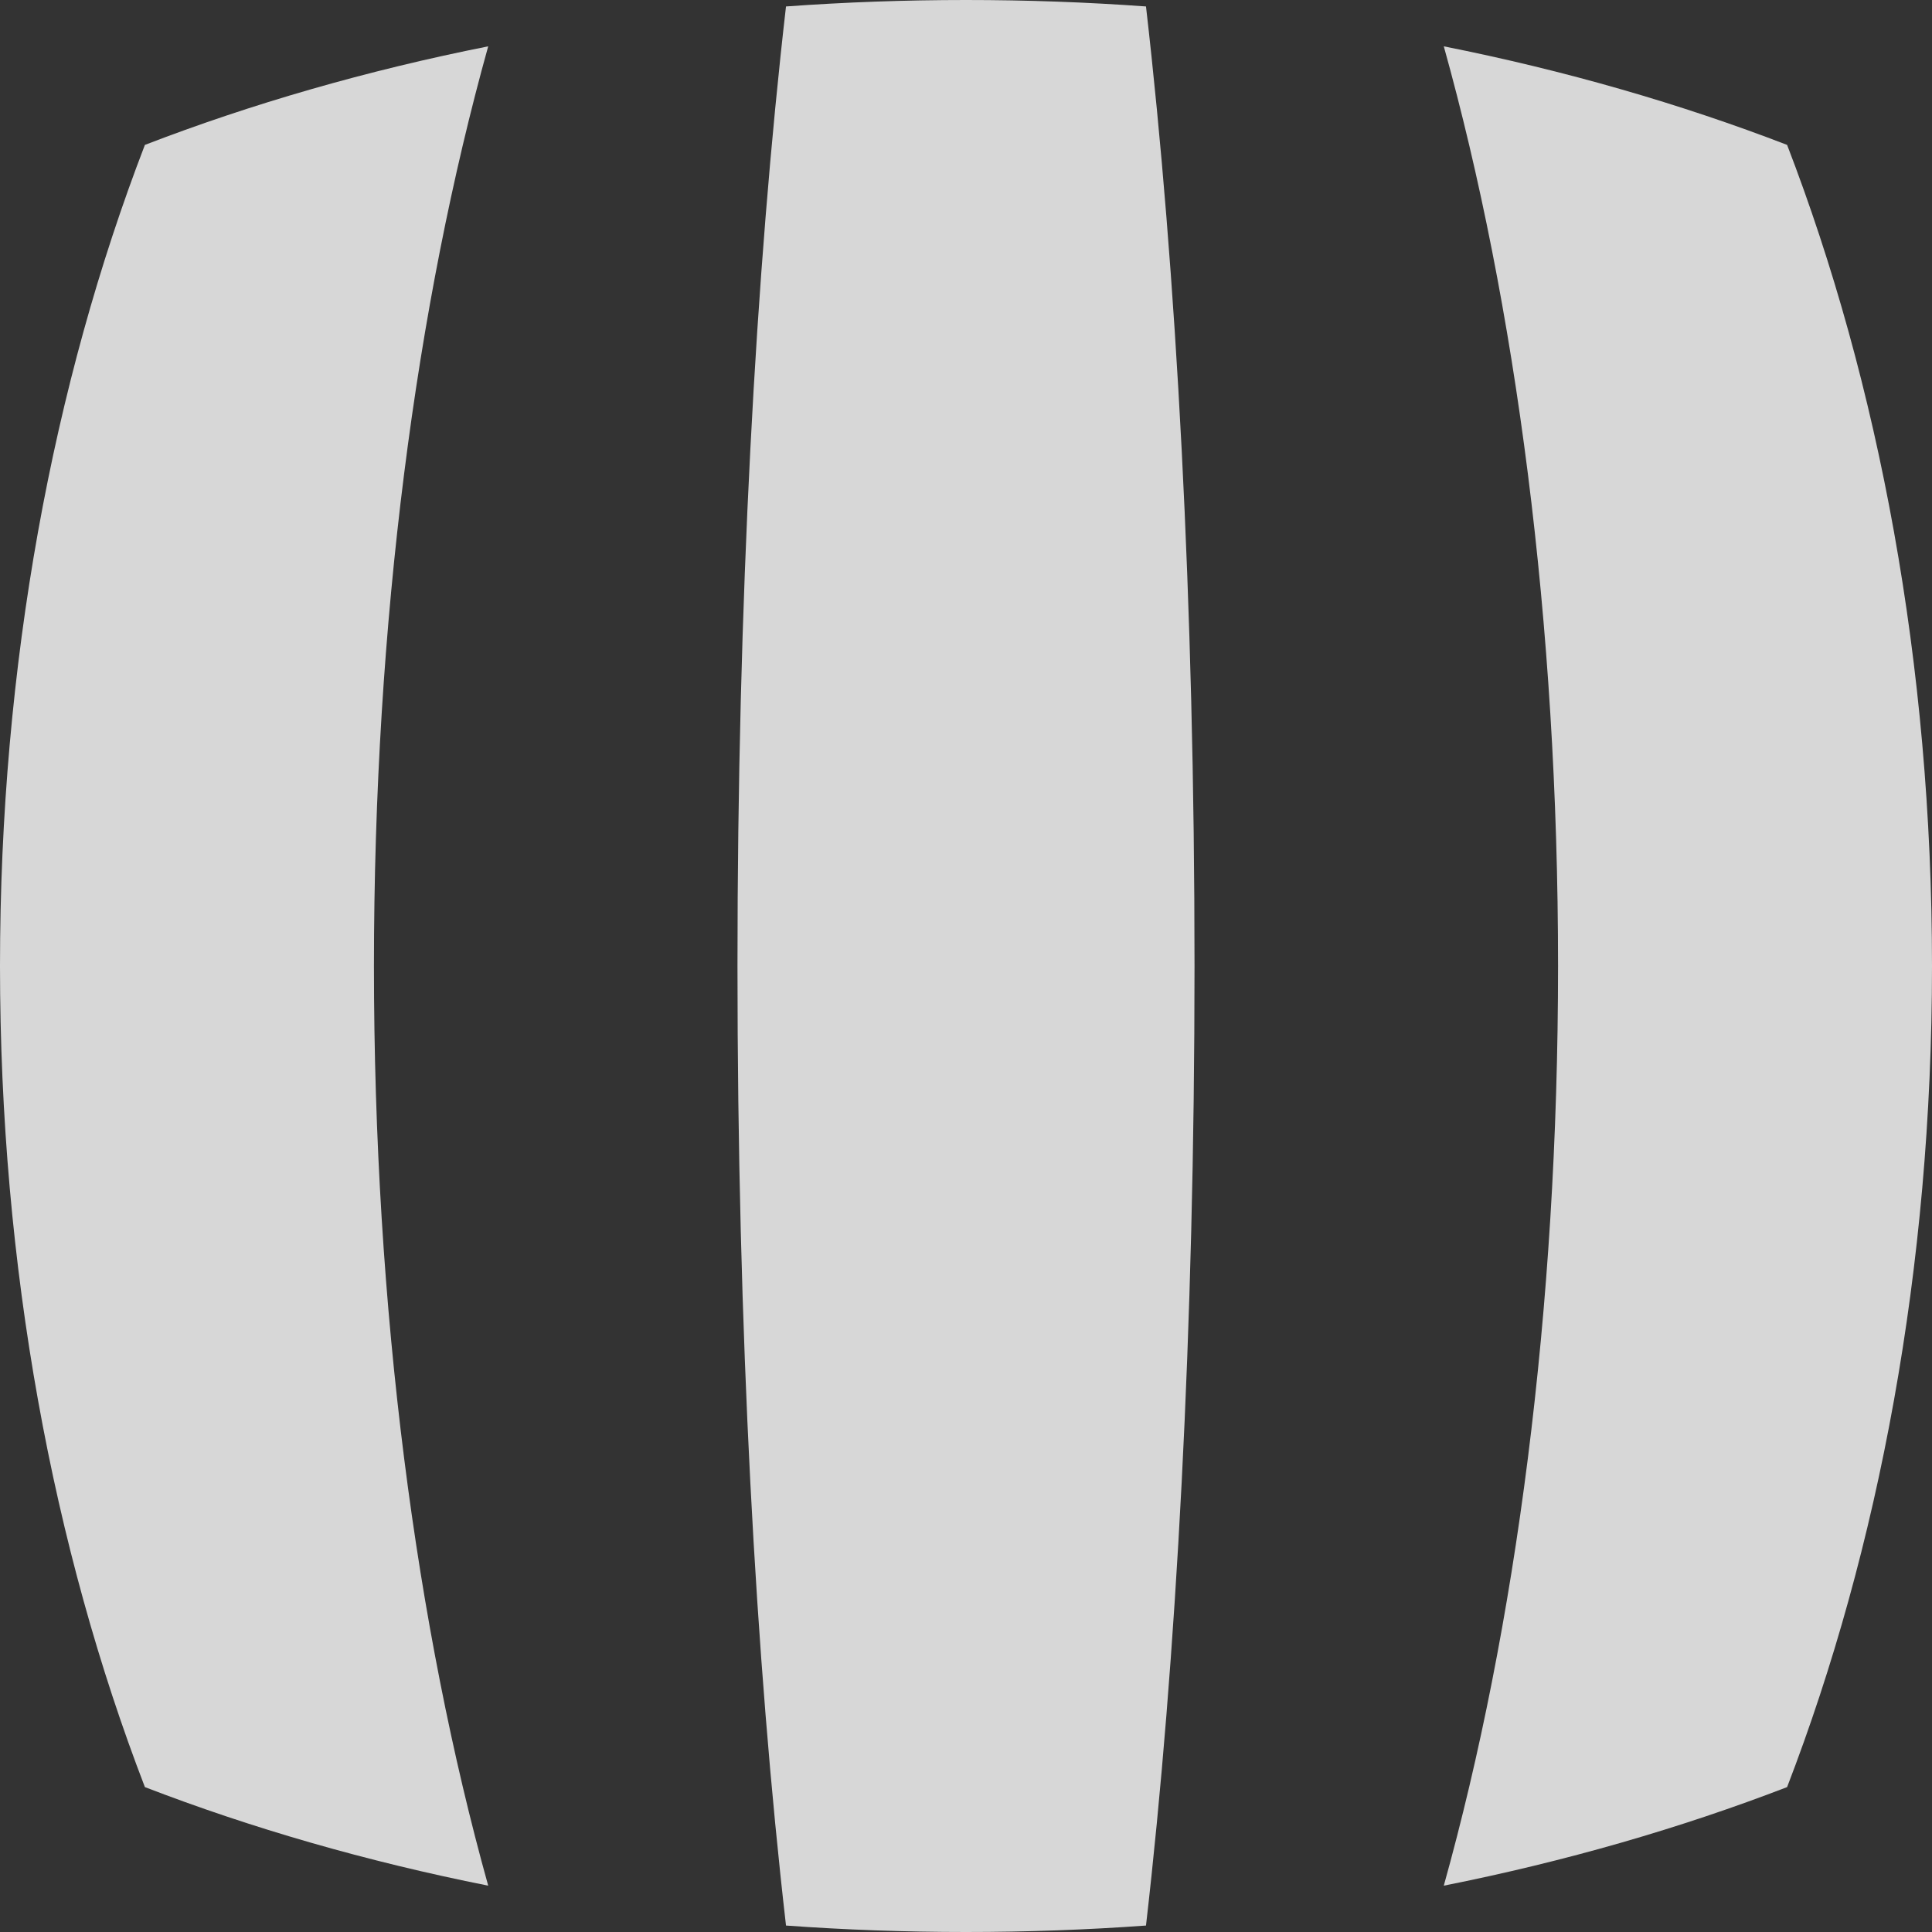
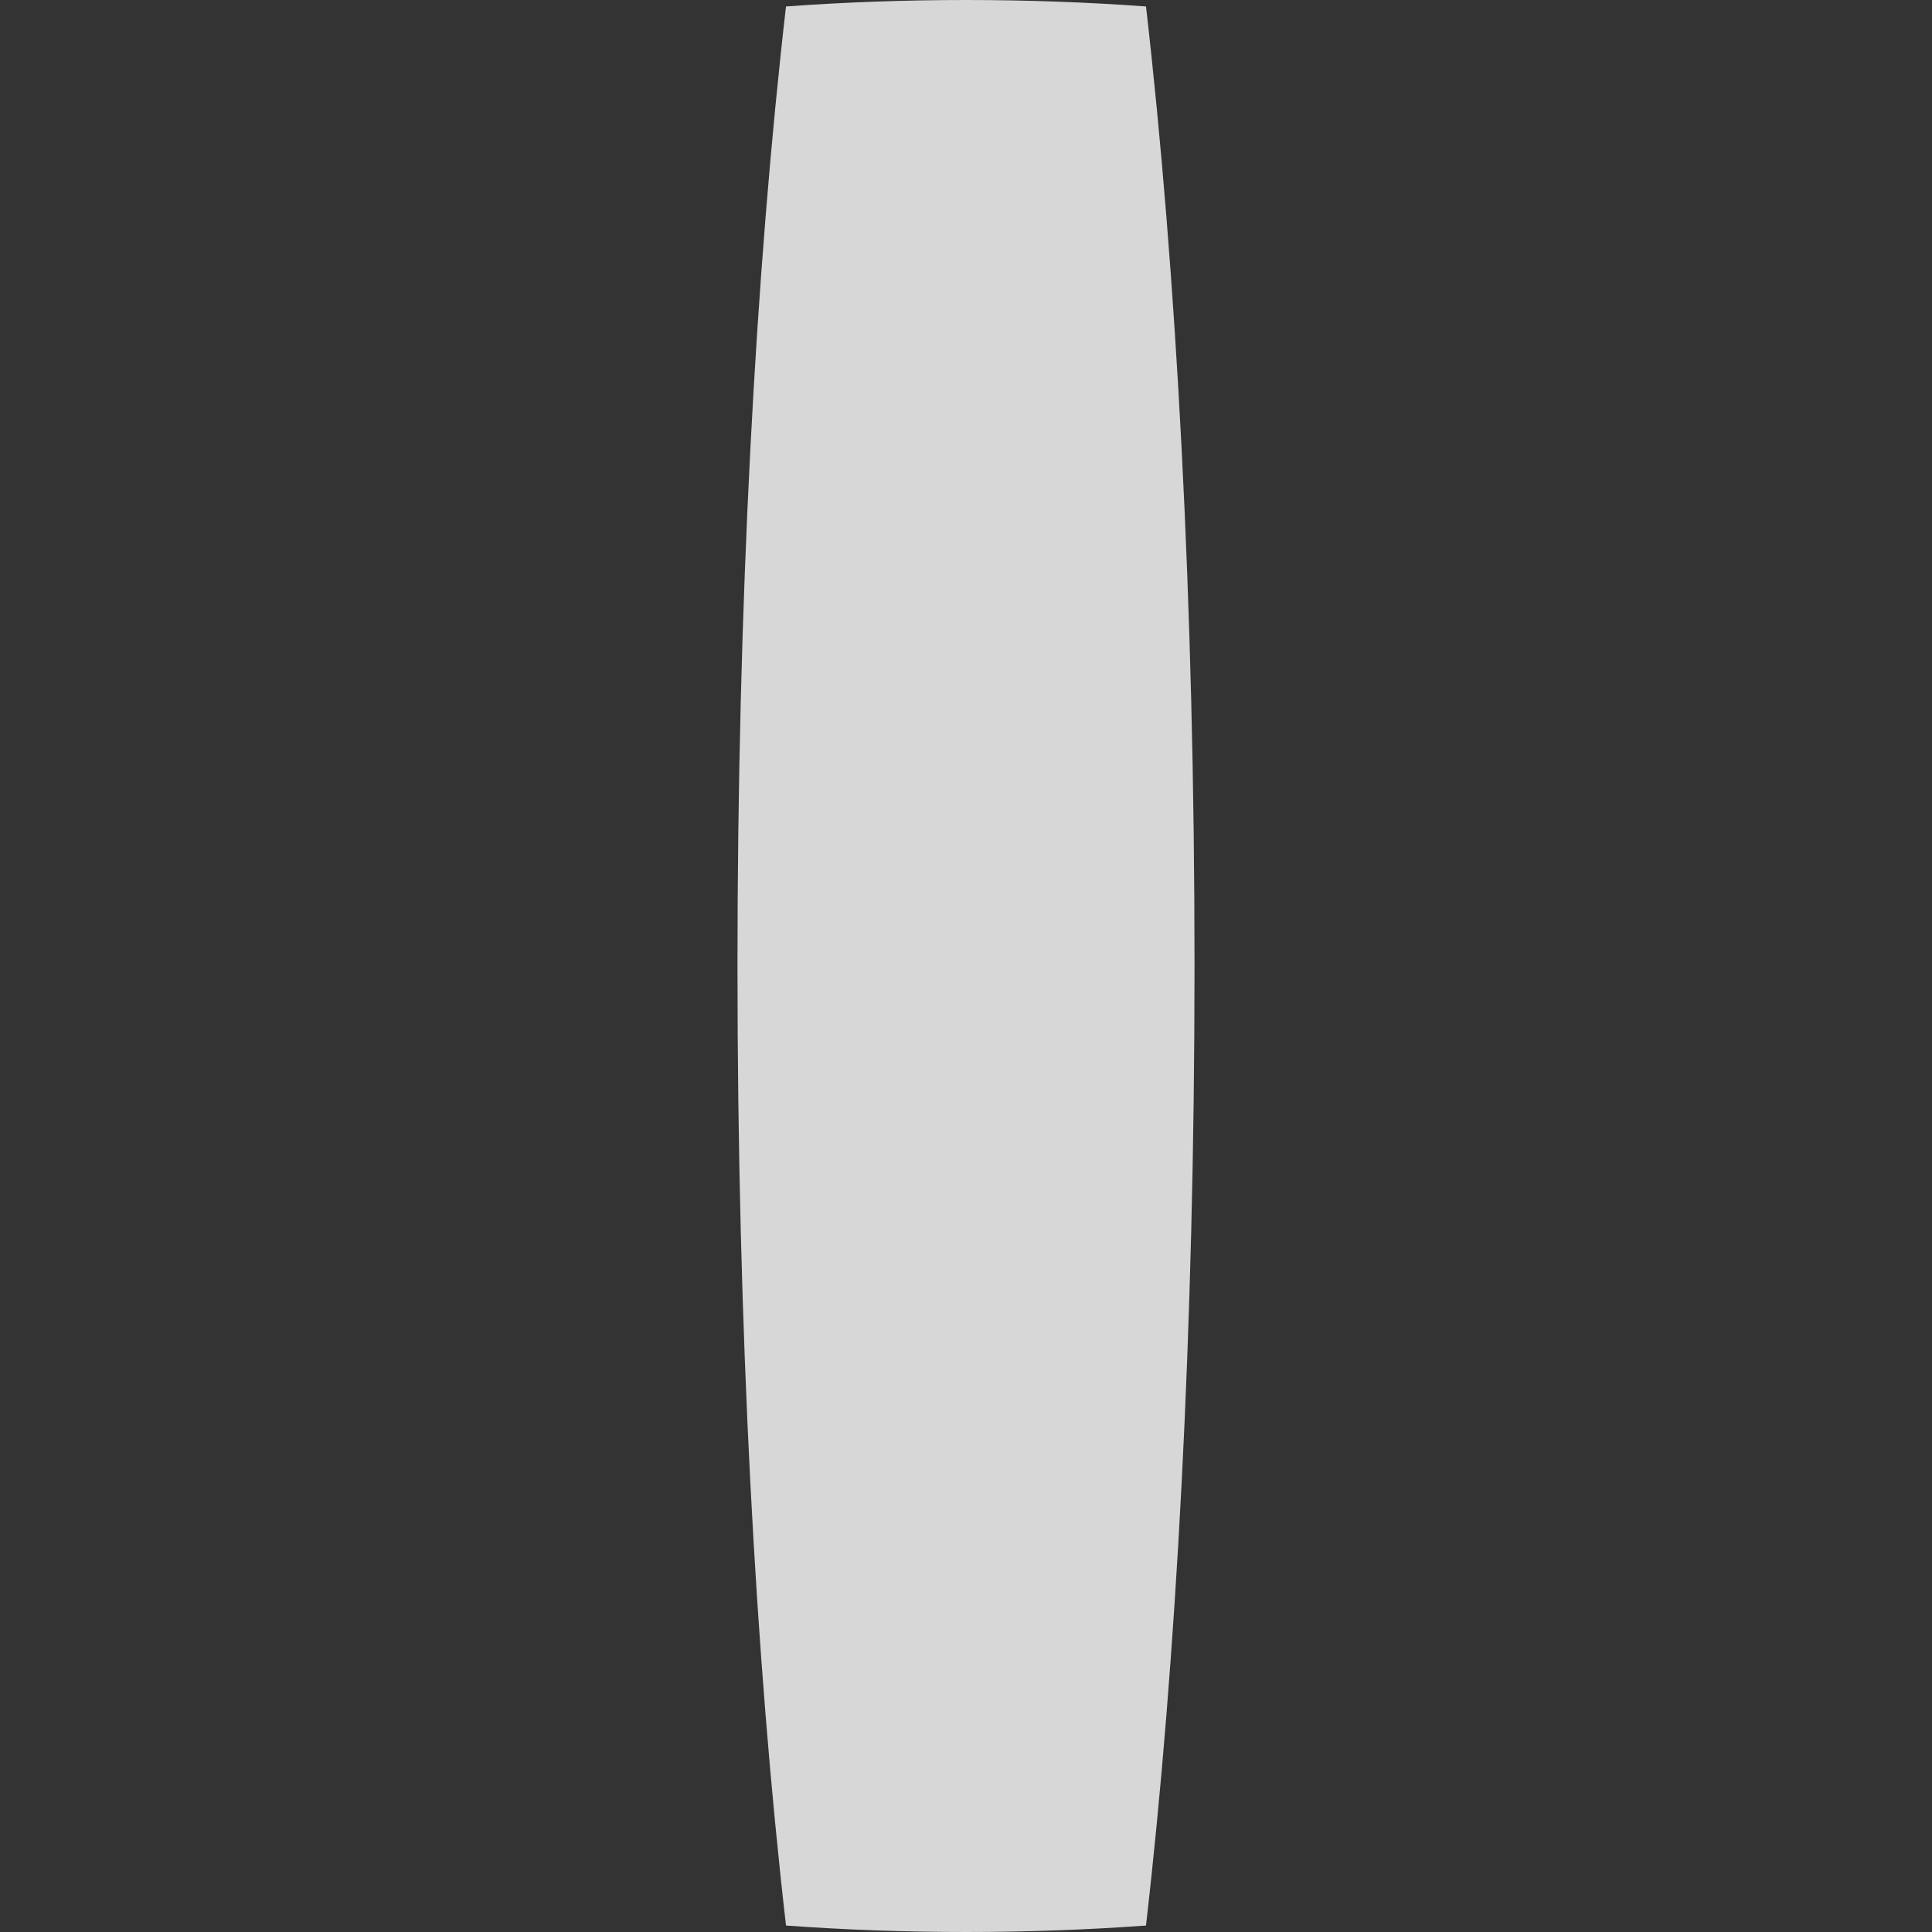
<svg xmlns="http://www.w3.org/2000/svg" version="1.1" id="giiio-simple-squared-logo" x="0px" y="0px" viewBox="0 0 512 512" style="enable-background:new 0 0 512 512;" xml:space="preserve">
  <rect x="0" y="0" width="512" height="512" fill="#333333" stroke="none" />
  <style type="text/css">
	.st0{opacity:.875;fill:#eeeeee;}
</style>
  <g id="logo-group">
    <g id="III">
-       <path id="I-3" class="st0" d="M512,256c0,79.86-14.07,154.43-38.4,217.6c-28.22,10.87-58.74,19.71-90.98,26.12    C401.67,431.43,412.9,347.17,412.9,256S401.67,80.57,382.62,12.28c32.23,6.41,62.76,15.25,90.98,26.12    C497.93,101.57,512,176.14,512,256z" />
      <path id="I-2" class="st0" d="M316.56,256c0,95.93-4.79,184.21-12.86,254.29c-15.64,1.13-31.57,1.71-47.7,1.71    s-32.07-0.58-47.7-1.71c-8.07-70.08-12.86-158.36-12.86-254.29S200.23,71.79,208.3,1.71C223.93,0.58,239.87,0,256,0    s32.07,0.58,47.7,1.71C311.77,71.79,316.56,160.07,316.56,256z" />
-       <path id="I-1" class="st0" d="M129.38,12.28C110.33,80.57,99.1,164.83,99.1,256s11.23,175.43,30.28,243.72    c-32.23-6.41-62.76-15.25-90.98-26.12C14.07,410.43,0,335.86,0,256S14.07,101.57,38.4,38.4C66.62,27.53,97.14,18.69,129.38,12.28z    " />
    </g>
  </g>
</svg>